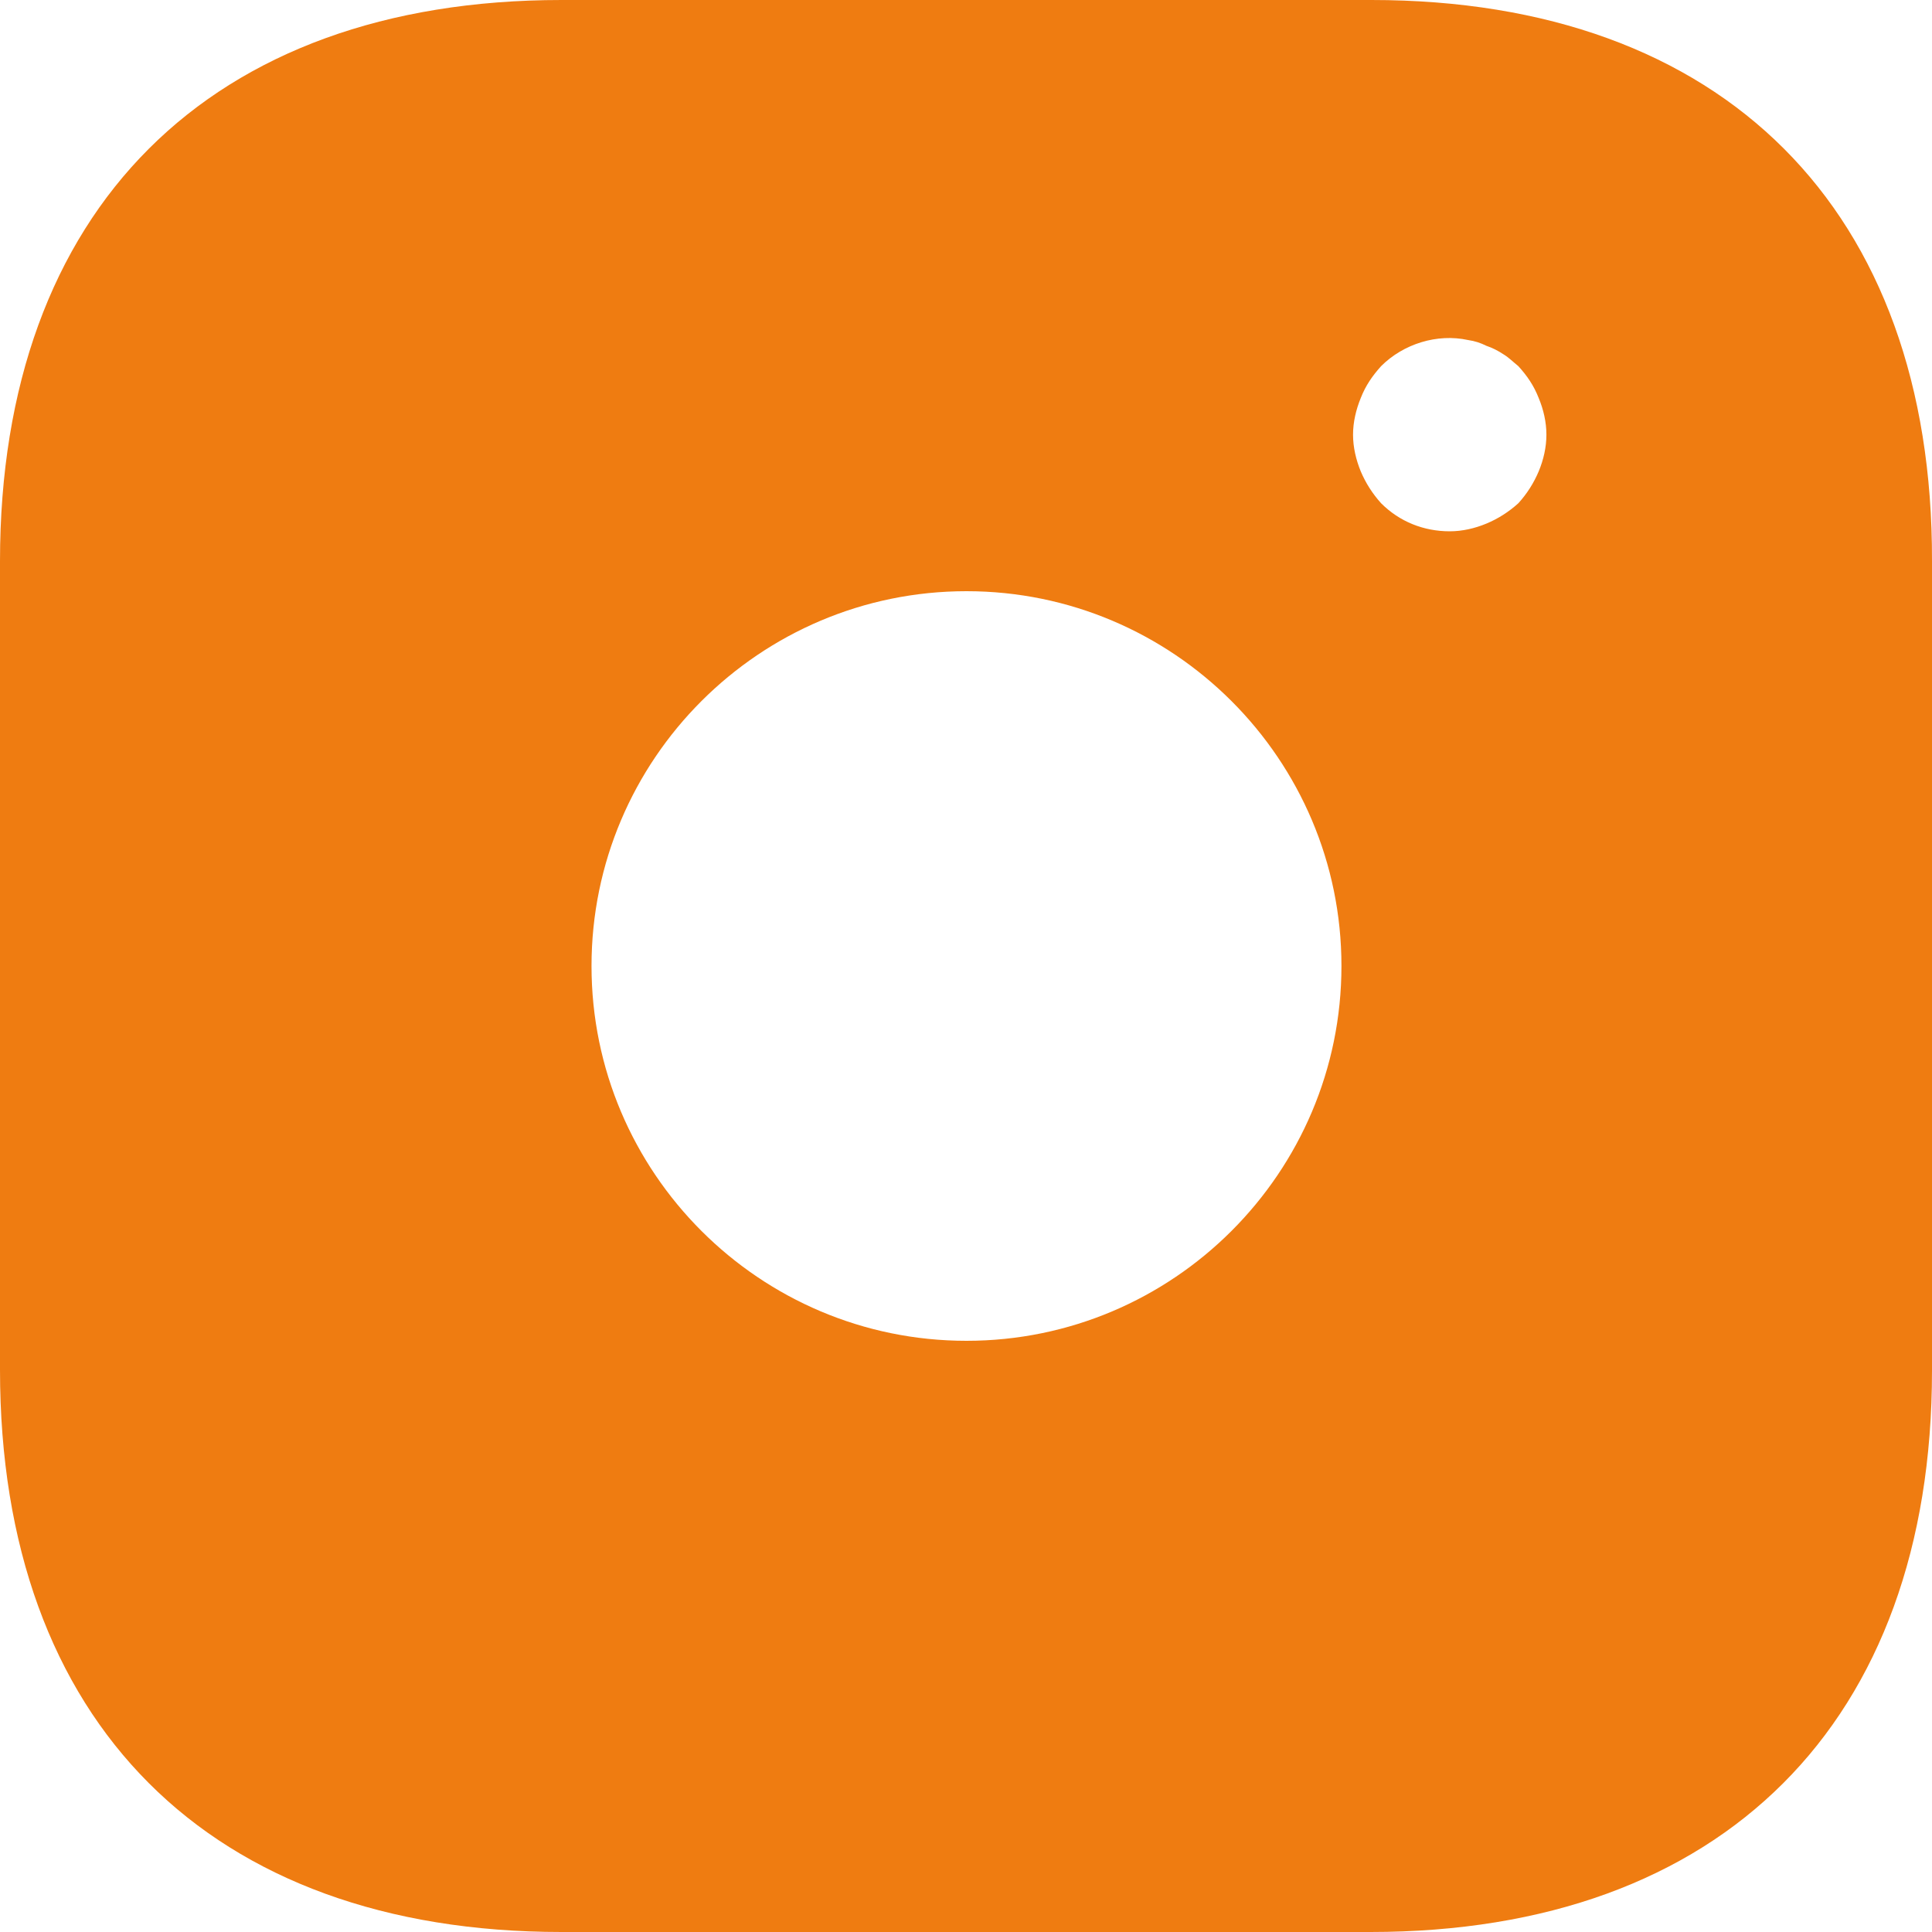
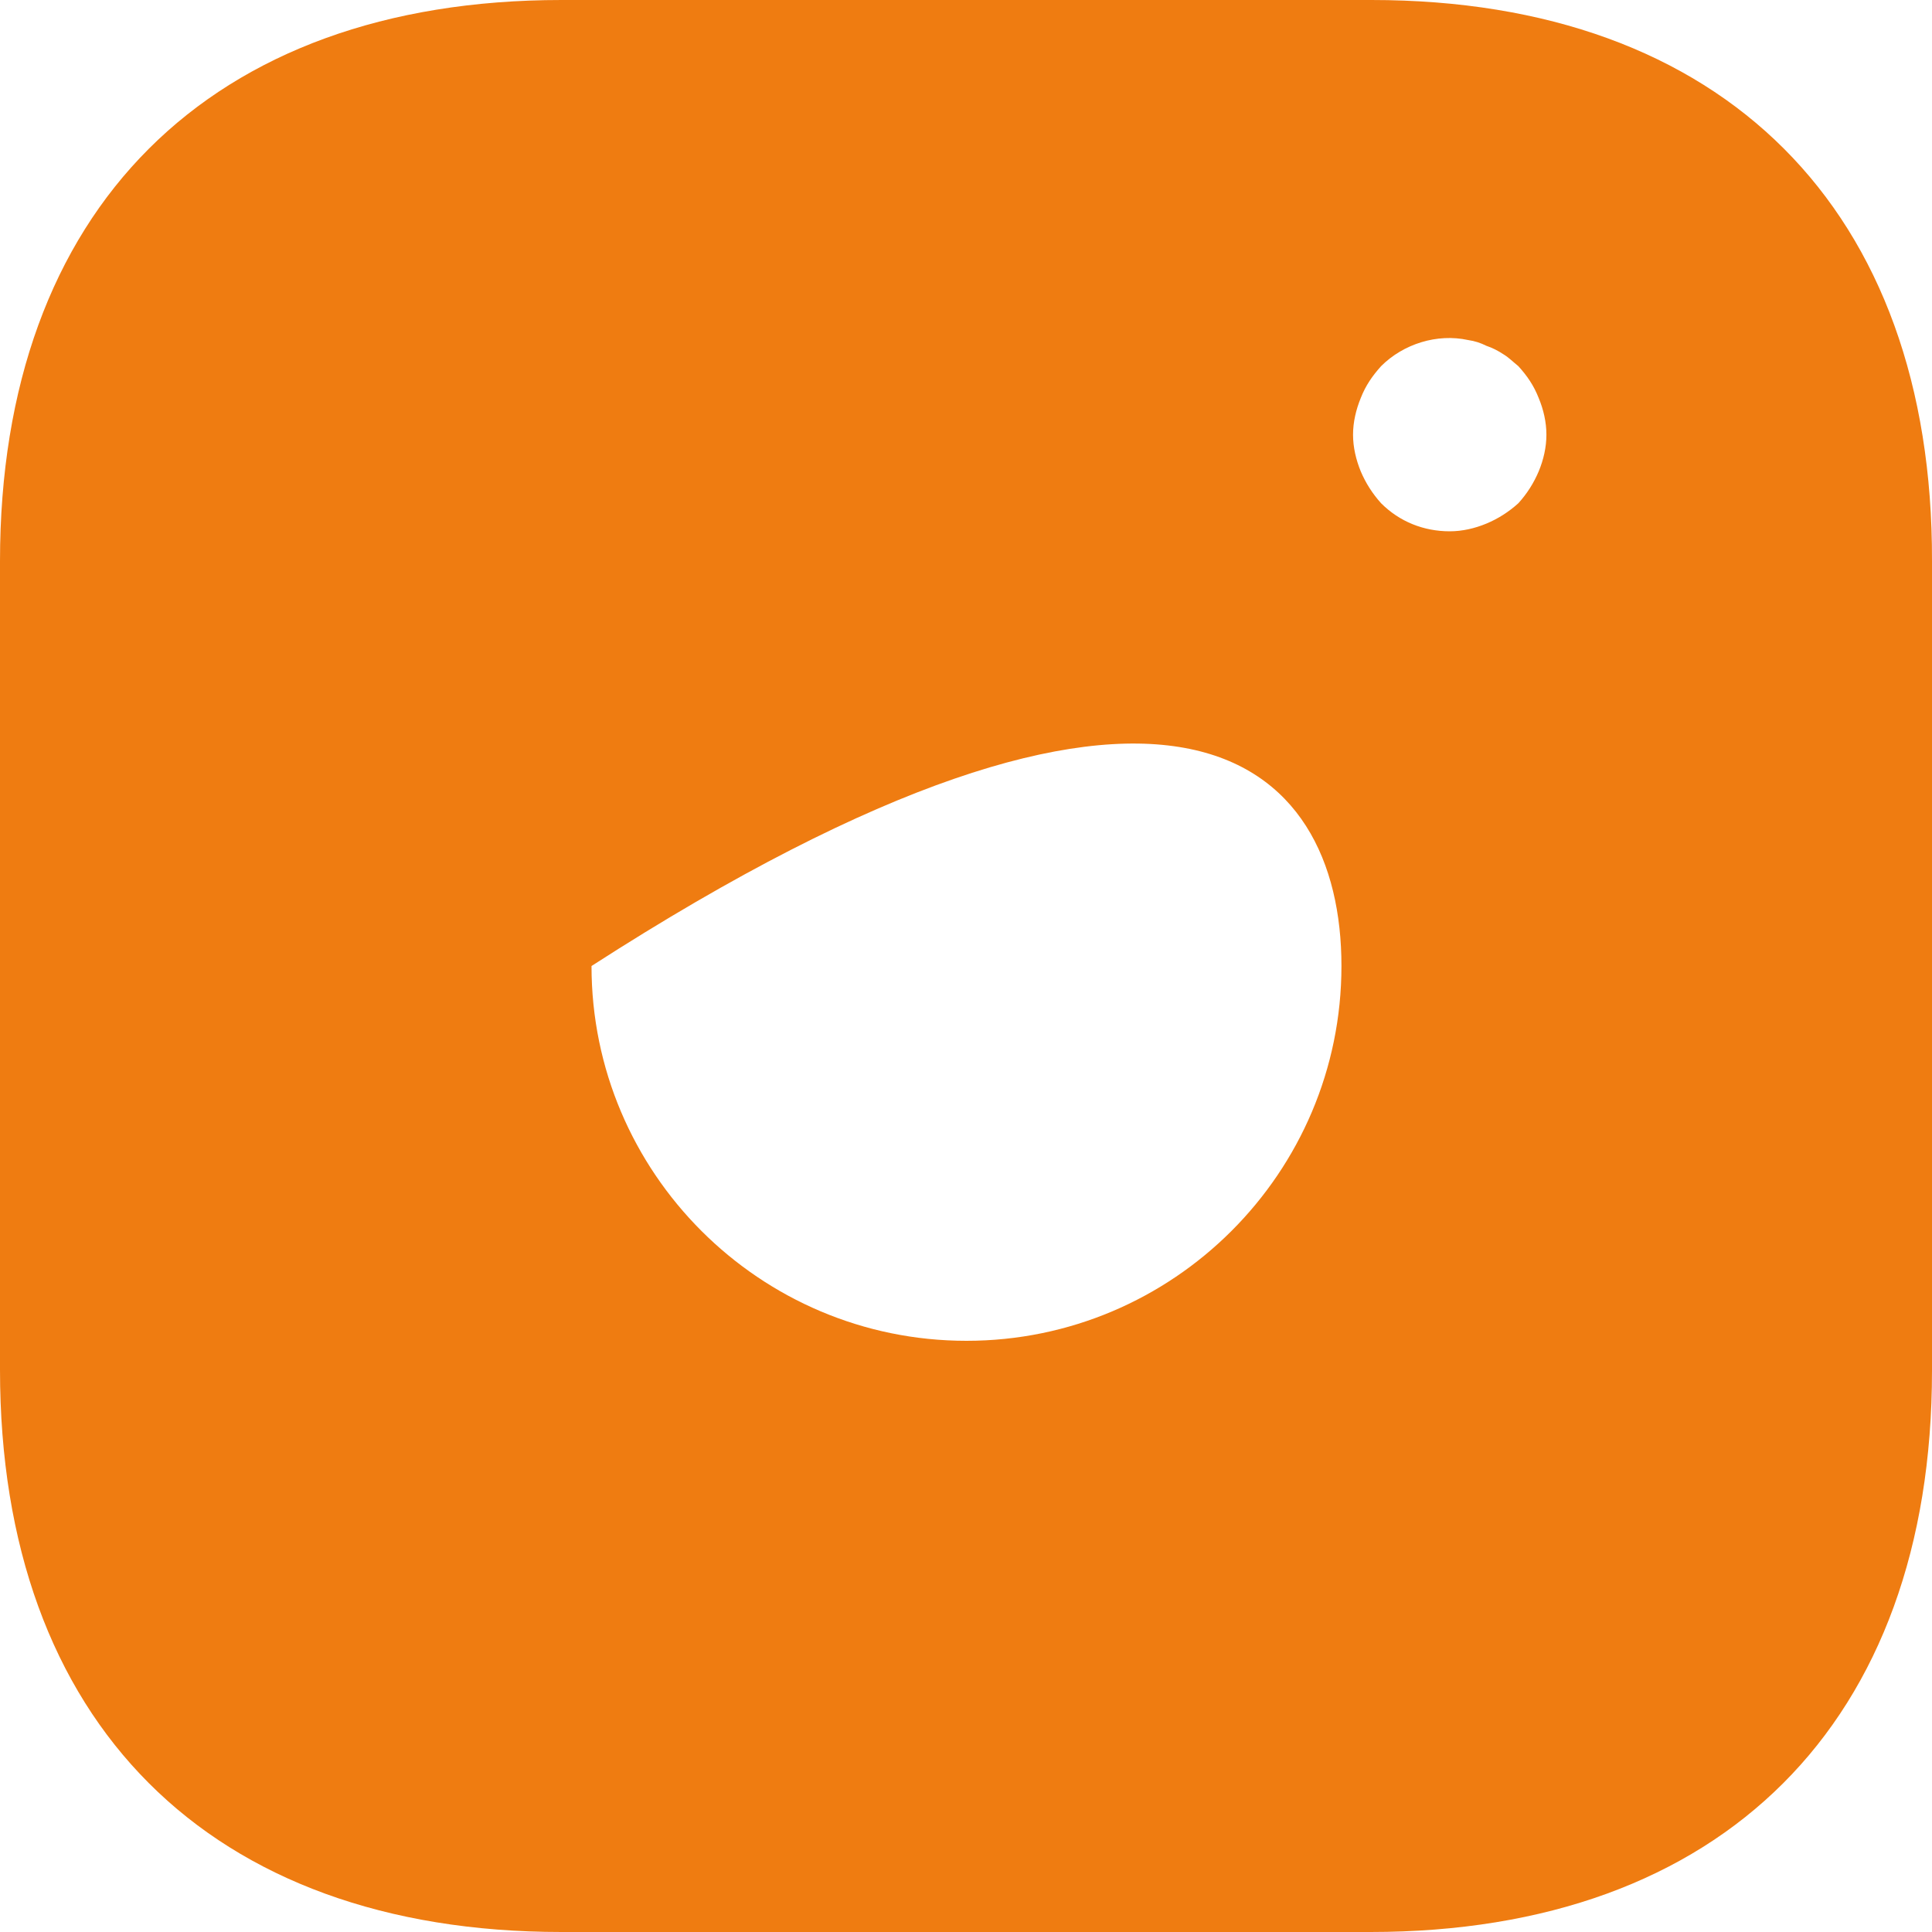
<svg xmlns="http://www.w3.org/2000/svg" width="24" height="24" viewBox="0 0 24 24" fill="none">
-   <path d="M17.037 0H6.975C2.605 0 0 2.604 0 6.972V17.016C0 21.396 2.605 24 6.975 24H17.025C21.395 24 24 21.396 24 17.028V6.972C24.012 2.604 21.407 0 17.037 0ZM12.006 16.656C9.437 16.656 7.348 14.568 7.348 12C7.348 9.432 9.437 7.344 12.006 7.344C14.575 7.344 16.664 9.432 16.664 12C16.664 14.568 14.575 16.656 12.006 16.656ZM19.114 5.856C19.053 6 18.97 6.132 18.861 6.252C18.741 6.36 18.609 6.444 18.465 6.504C18.321 6.564 18.165 6.6 18.009 6.6C17.685 6.6 17.385 6.48 17.157 6.252C17.049 6.132 16.965 6 16.904 5.856C16.845 5.712 16.808 5.556 16.808 5.4C16.808 5.244 16.845 5.088 16.904 4.944C16.965 4.788 17.049 4.668 17.157 4.548C17.433 4.272 17.853 4.14 18.237 4.224C18.321 4.236 18.393 4.26 18.465 4.296C18.537 4.32 18.609 4.356 18.681 4.404C18.741 4.44 18.801 4.5 18.861 4.548C18.97 4.668 19.053 4.788 19.114 4.944C19.174 5.088 19.21 5.244 19.21 5.4C19.21 5.556 19.174 5.712 19.114 5.856Z" fill="#EF7C11" />
+   <path d="M17.037 0H6.975C2.605 0 0 2.604 0 6.972V17.016C0 21.396 2.605 24 6.975 24H17.025C21.395 24 24 21.396 24 17.028V6.972C24.012 2.604 21.407 0 17.037 0ZM12.006 16.656C9.437 16.656 7.348 14.568 7.348 12C14.575 7.344 16.664 9.432 16.664 12C16.664 14.568 14.575 16.656 12.006 16.656ZM19.114 5.856C19.053 6 18.97 6.132 18.861 6.252C18.741 6.36 18.609 6.444 18.465 6.504C18.321 6.564 18.165 6.6 18.009 6.6C17.685 6.6 17.385 6.48 17.157 6.252C17.049 6.132 16.965 6 16.904 5.856C16.845 5.712 16.808 5.556 16.808 5.4C16.808 5.244 16.845 5.088 16.904 4.944C16.965 4.788 17.049 4.668 17.157 4.548C17.433 4.272 17.853 4.14 18.237 4.224C18.321 4.236 18.393 4.26 18.465 4.296C18.537 4.32 18.609 4.356 18.681 4.404C18.741 4.44 18.801 4.5 18.861 4.548C18.97 4.668 19.053 4.788 19.114 4.944C19.174 5.088 19.21 5.244 19.21 5.4C19.21 5.556 19.174 5.712 19.114 5.856Z" fill="#EF7C11" />
</svg>